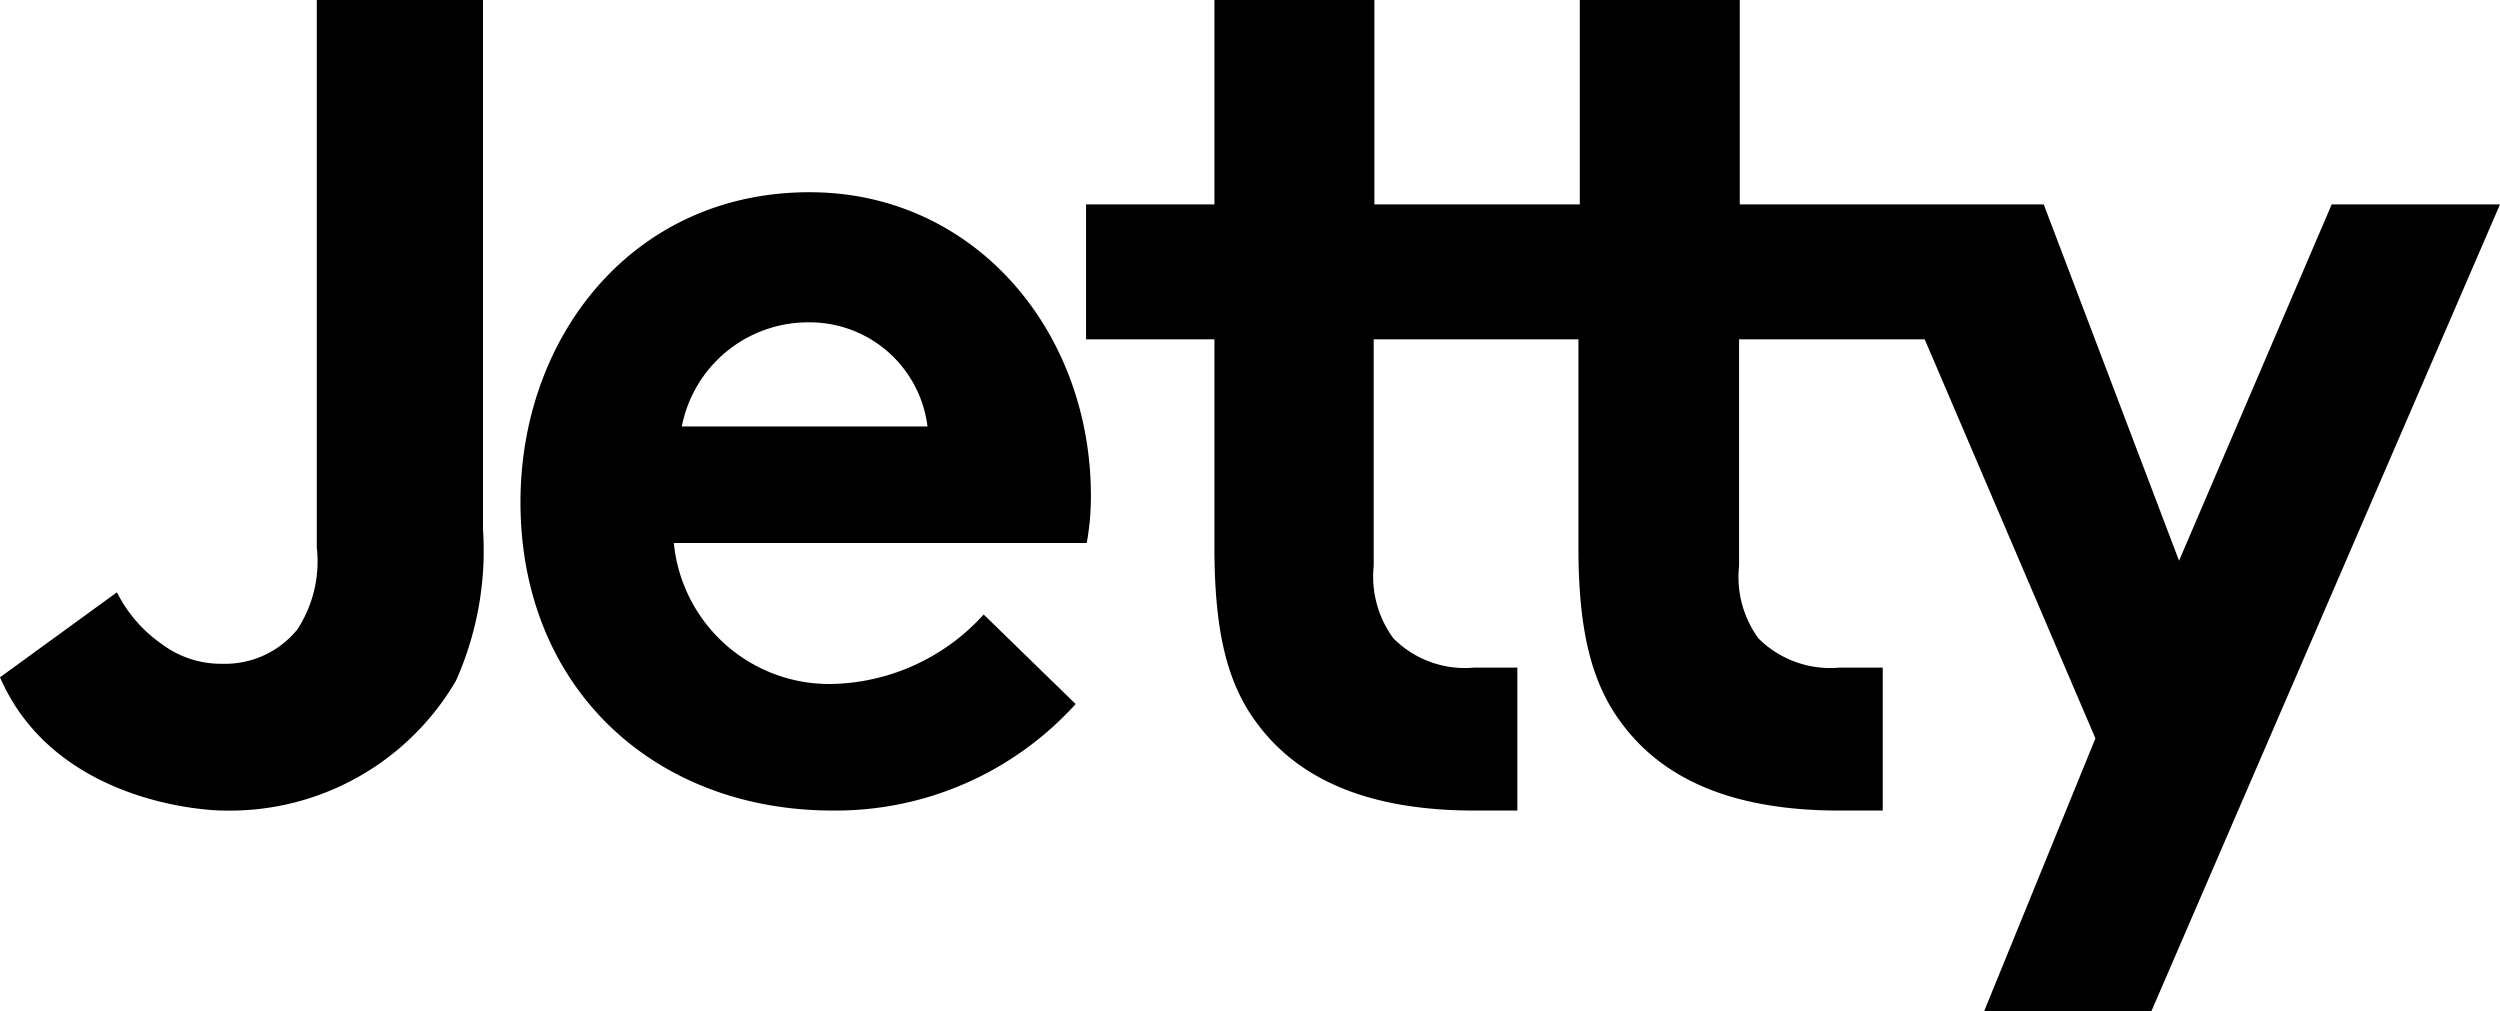
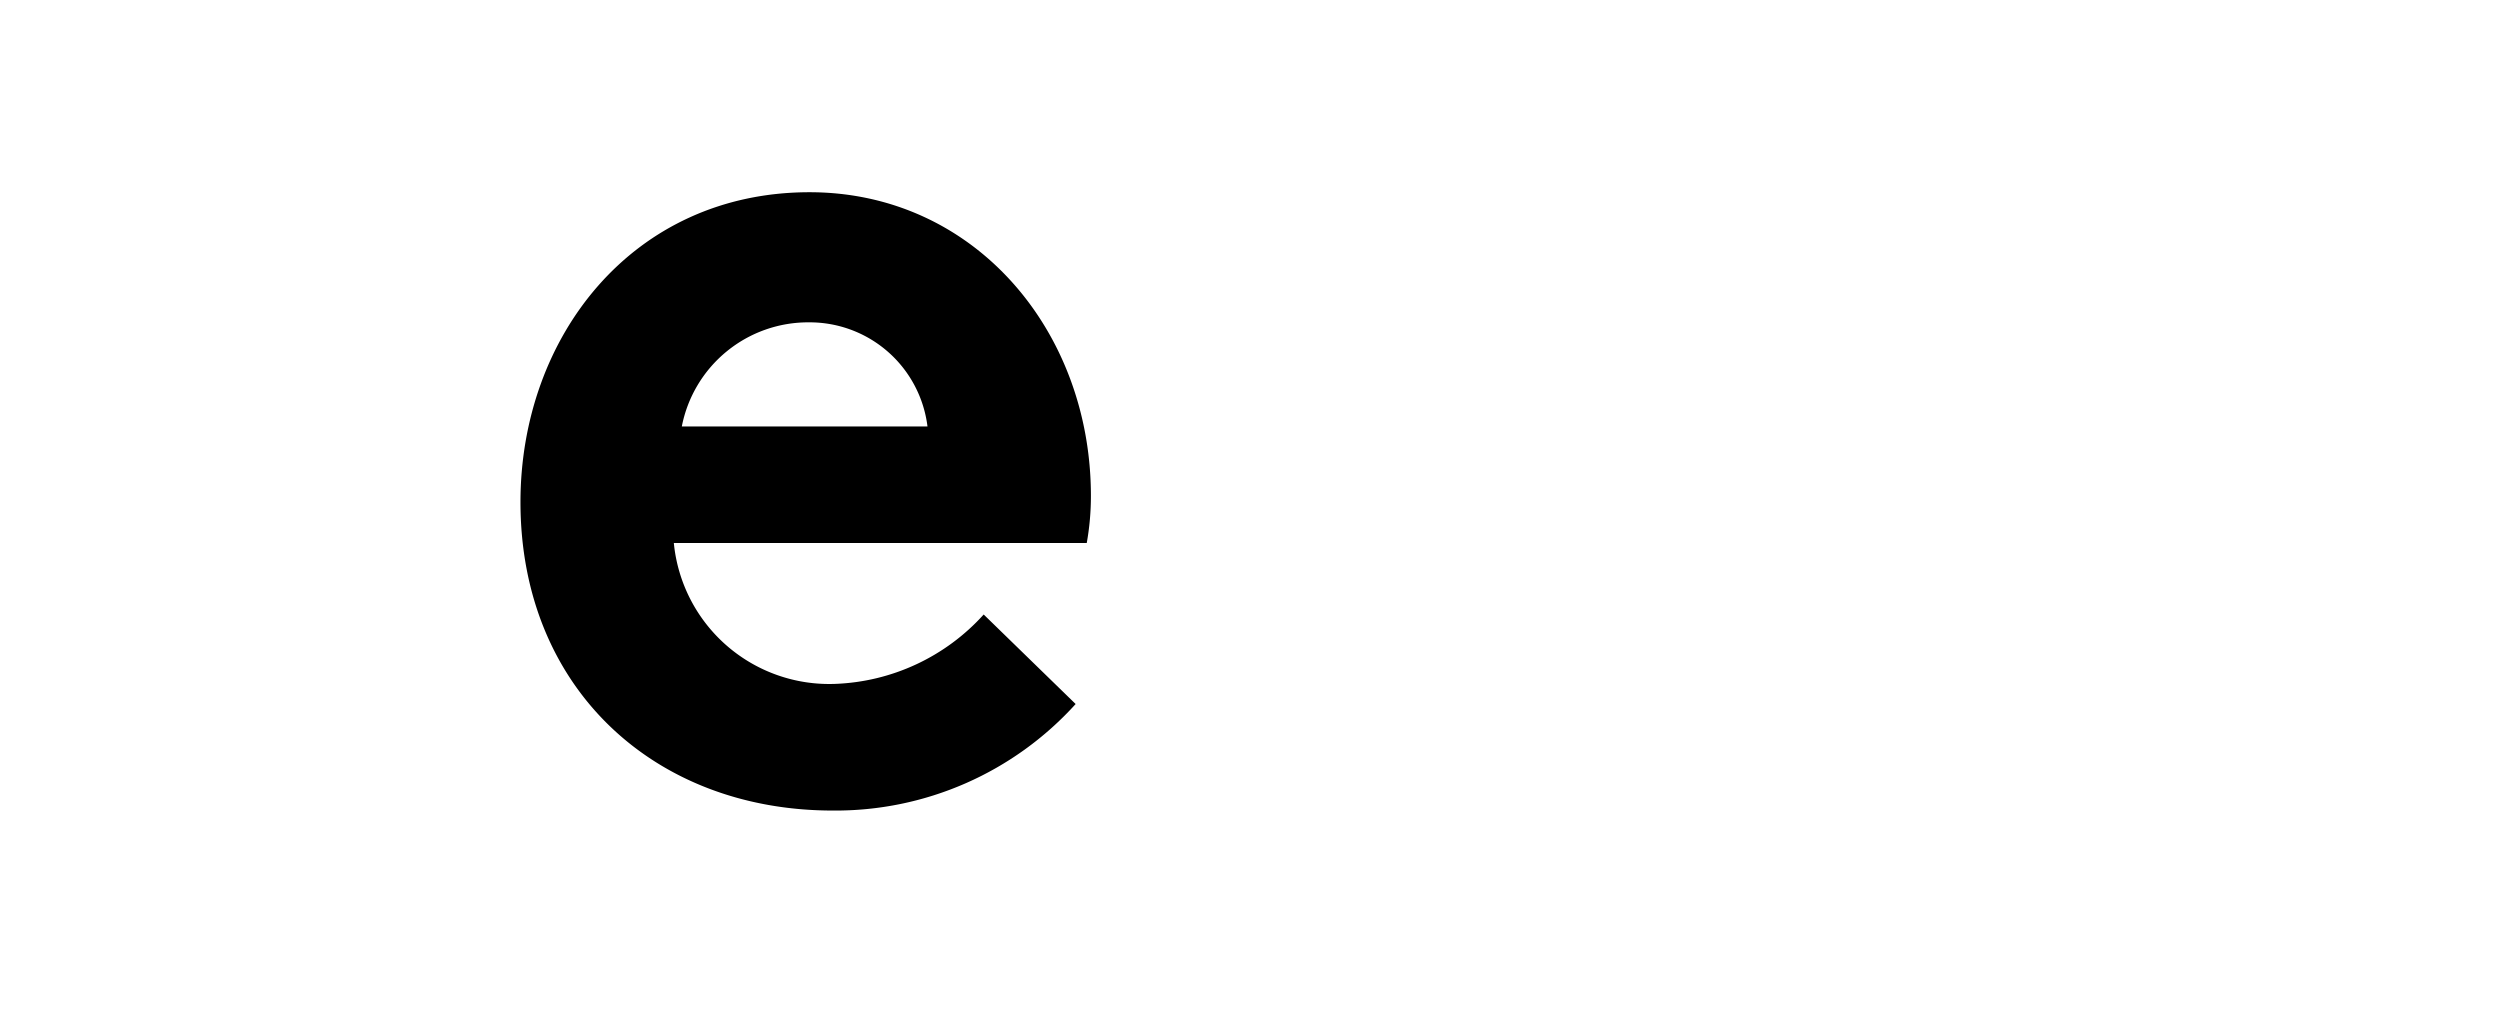
<svg xmlns="http://www.w3.org/2000/svg" class="Logo_svg__18ZRP" viewBox="0 0 72.05 29.15">
  <title>Logo Jetty</title>
-   <path fill-rule="evenodd" fill="currentColor" clip-rule="evenodd" d="M8.57,18.67a3.59,3.59,0,0,0,.56-2.36V.53h4.79V15.78a9.21,9.21,0,0,1-.78,4.37,7.55,7.55,0,0,1-6.71,3.74c-.51,0-4.86-.23-6.43-3.84L3.37,17.6a4,4,0,0,0,1.29,1.49,2.84,2.84,0,0,0,1.75.57A2.68,2.68,0,0,0,8.57,18.67Z" transform="translate(0 -0.53)" />
  <g>
-     <path fill-rule="evenodd" fill="currentColor" clip-rule="evenodd" d="M72.05,6.42,62,29.68H57.18l3.21-7.87-4.92-11.5H50.12v6.53a3,3,0,0,0,.56,2.09,2.93,2.93,0,0,0,2.34.84h1.24v4.12H53c-3.09,0-5.06-.92-6.23-2.47-.89-1.16-1.28-2.68-1.28-5.11v-6H39.59v6.53a3,3,0,0,0,.57,2.09,2.91,2.91,0,0,0,2.33.84h1.24v4.12H42.49c-3.09,0-5.06-.92-6.23-2.47C35.37,20.26,35,18.74,35,16.31v-6H31.3V6.42H35V.53h4.61V6.42h5.92V.53h4.61V6.42h8.76L62.8,16.69,67.2,6.42Z" transform="translate(0 -0.53)" />
    <path fill-rule="evenodd" fill="currentColor" clip-rule="evenodd" d="M31.44,14.82c0-4.76-3.36-8.75-8.11-8.75C18.23,6.07,15,10.24,15,15c0,5.36,3.86,8.89,9,8.89A9.33,9.33,0,0,0,31,20.82l-2.65-2.58a6.07,6.07,0,0,1-4.29,2,4.5,4.5,0,0,1-4.64-4.06h11.9A7.66,7.66,0,0,0,31.44,14.82Zm-11.79-2a3.71,3.71,0,0,1,3.68-3,3.42,3.42,0,0,1,3.4,3Z" transform="translate(0 -0.53)" />
  </g>
</svg>